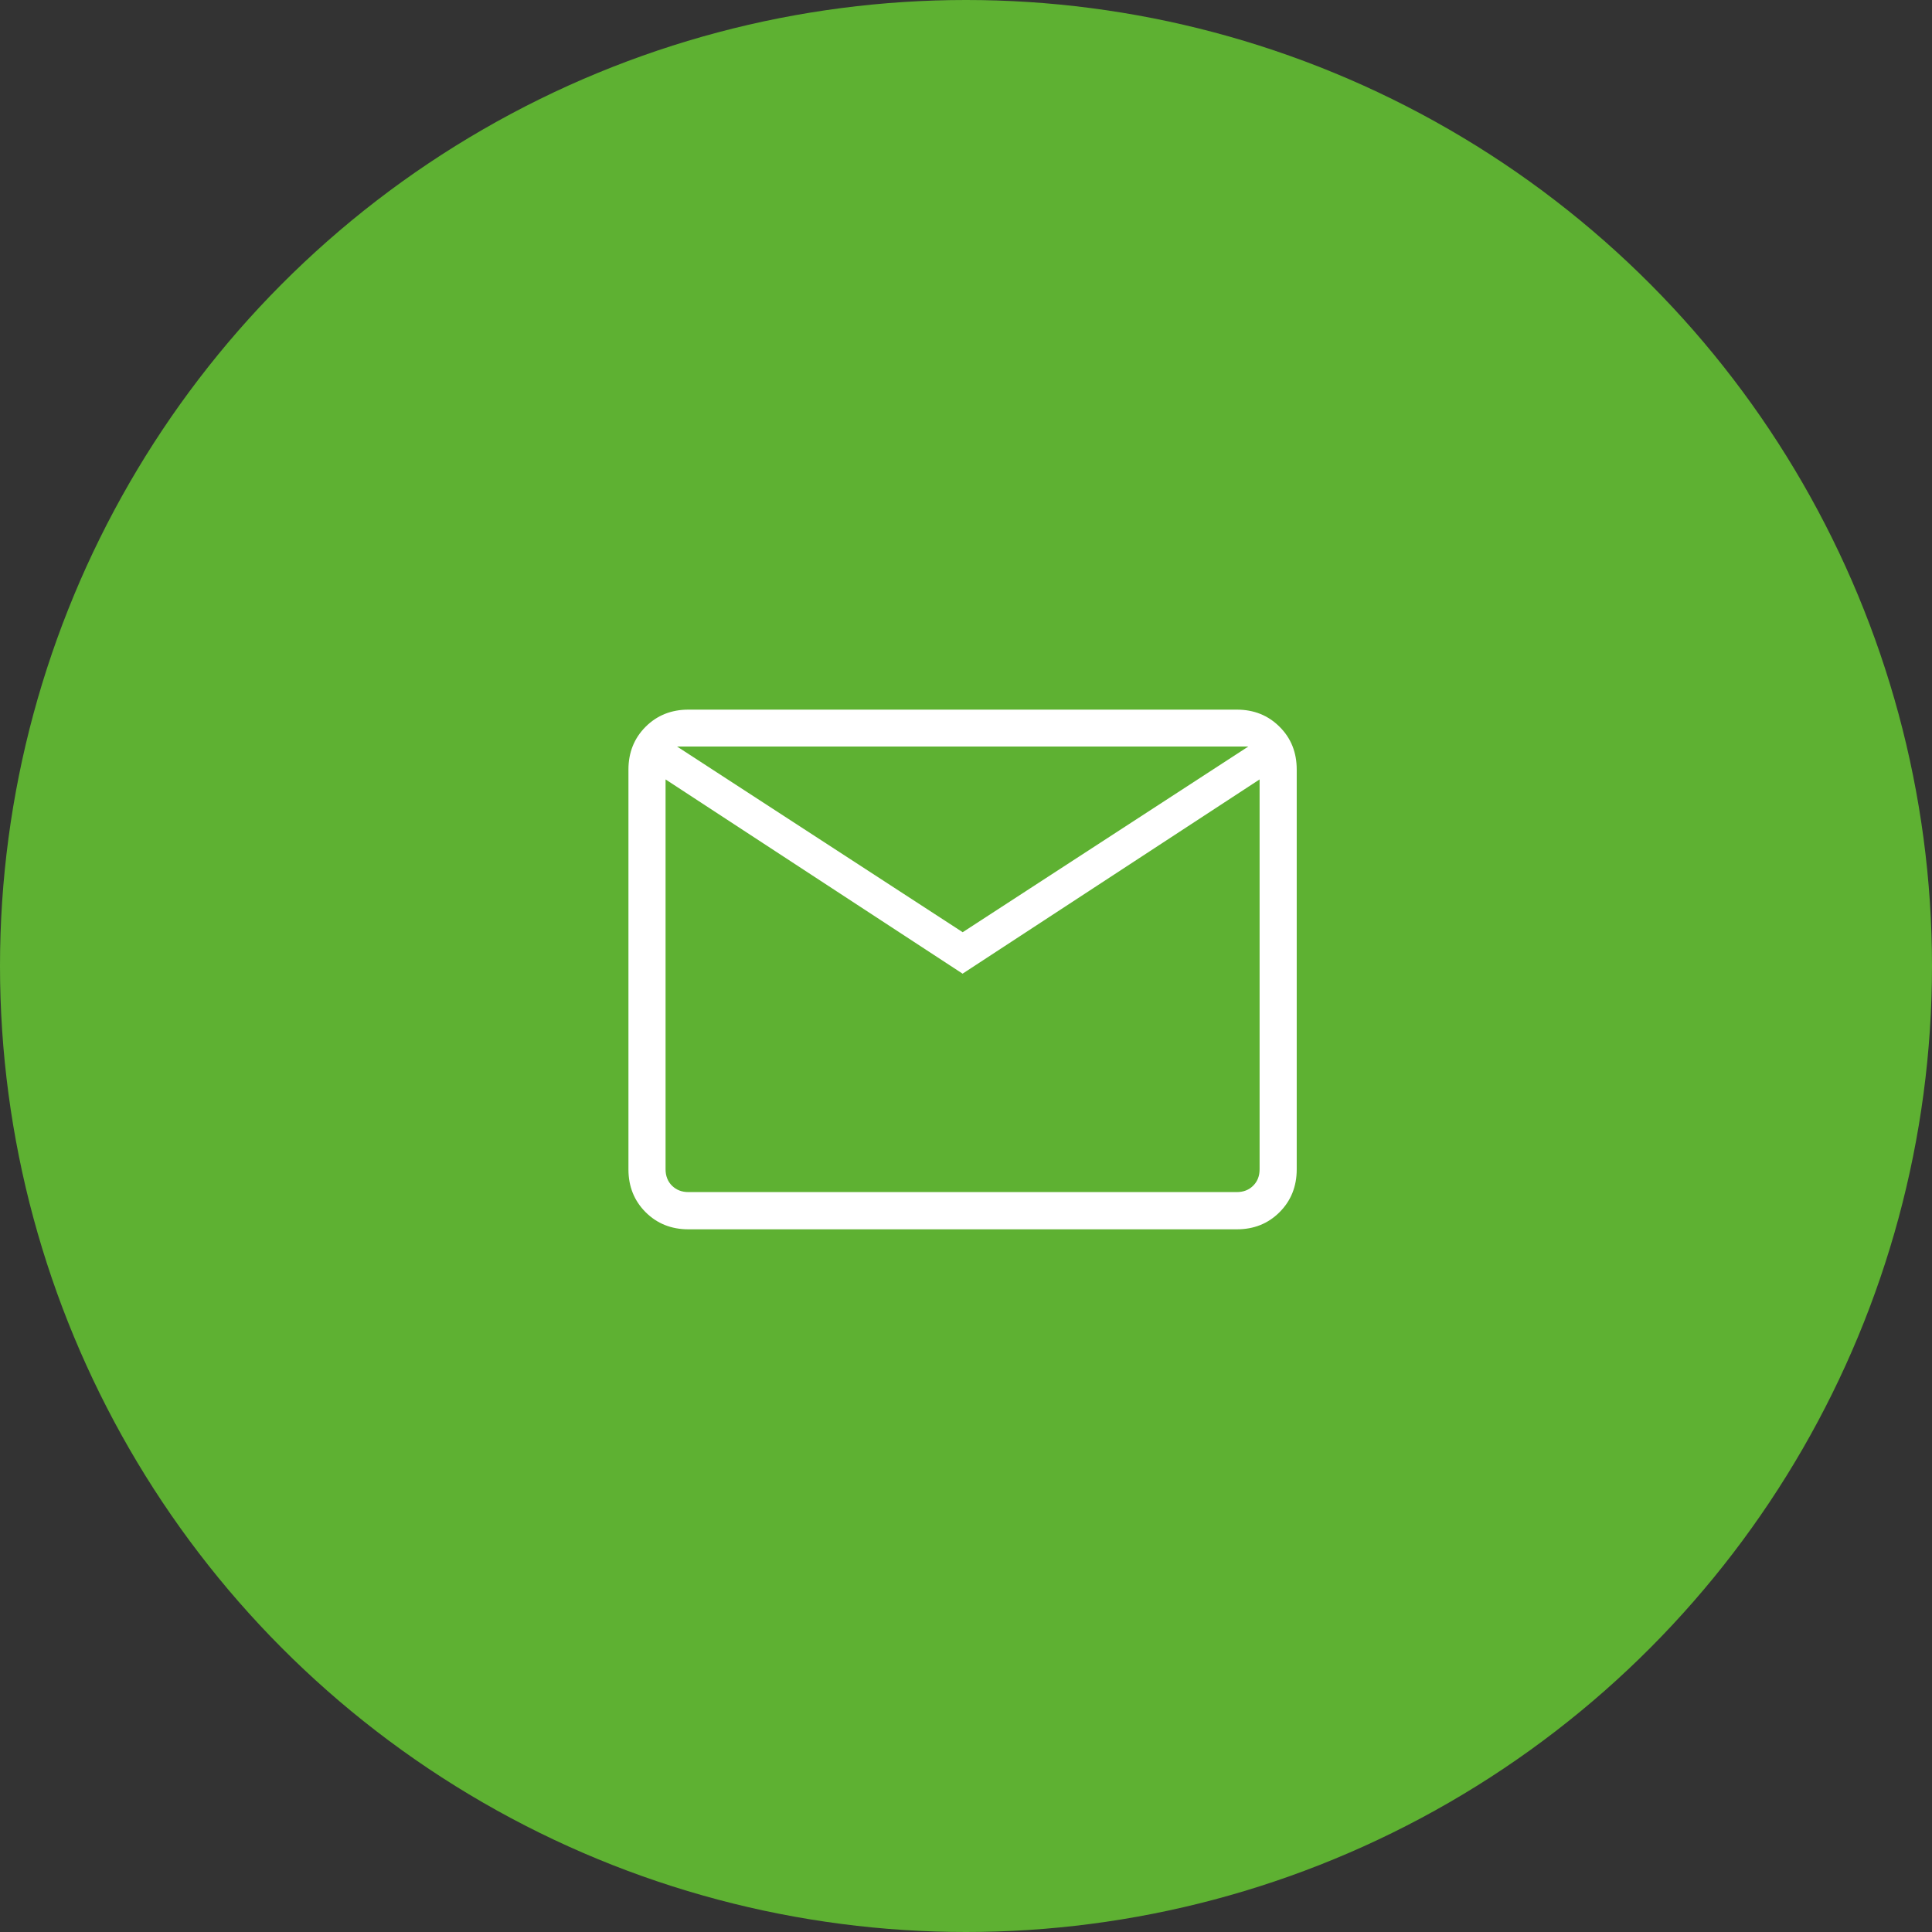
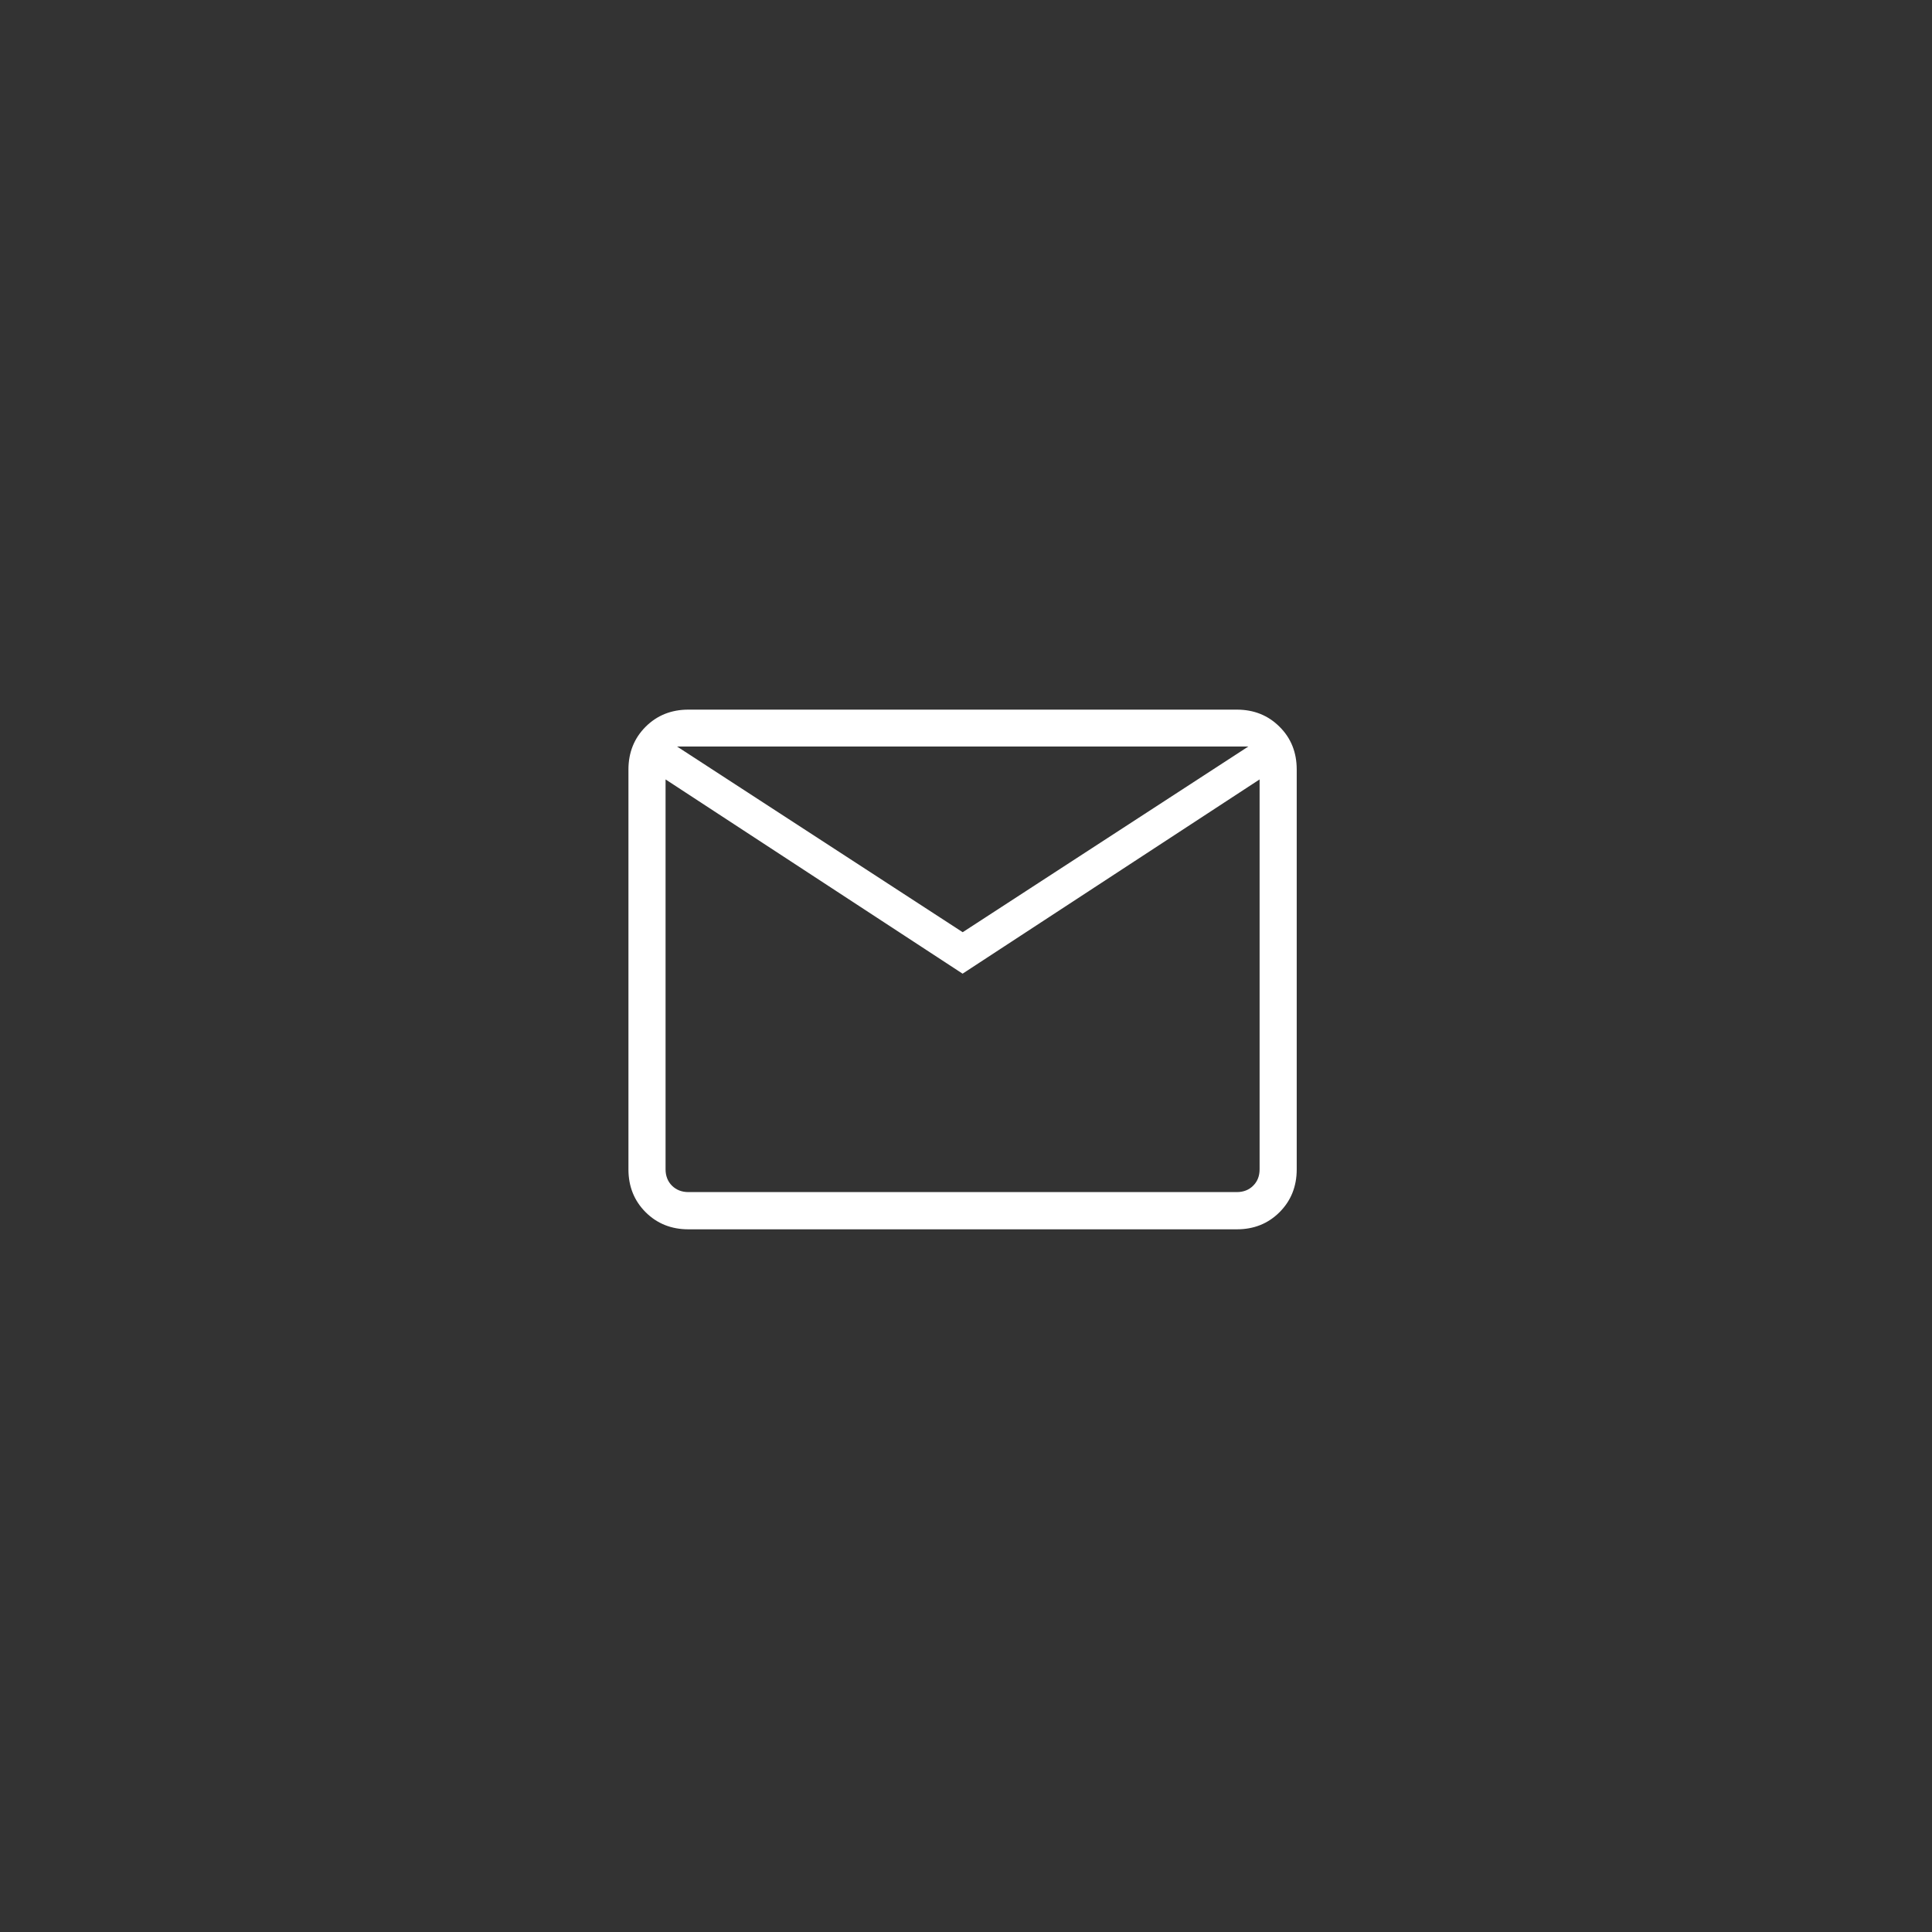
<svg xmlns="http://www.w3.org/2000/svg" id="Livello_1" viewBox="0 0 178 178">
  <rect x="0" y="0" width="178" height="178" fill="#333333" stroke="none" />
  <defs>
    <style>.cls-1{fill:#fff;}.cls-2{fill:#5eb132;}</style>
  </defs>
-   <circle class="cls-2" cx="89" cy="89" r="89" />
  <path class="cls-1" d="M63.42,113.26c-1.57,0-2.89-.53-3.94-1.58-1.05-1.05-1.58-2.37-1.58-3.94v-36.84c0-1.57.53-2.89,1.58-3.94,1.05-1.05,2.37-1.58,3.94-1.58h50.53c1.58,0,2.89.53,3.94,1.58,1.06,1.05,1.58,2.37,1.58,3.94v36.84c0,1.57-.53,2.89-1.58,3.94-1.06,1.06-2.37,1.58-3.94,1.58h-50.53ZM88.69,89.71l-27.37-17.9v35.92c0,.61.2,1.12.59,1.51.4.39.9.59,1.51.59h50.53c.62,0,1.12-.2,1.51-.59.4-.4.59-.9.59-1.51v-35.92l-27.37,17.9ZM88.69,85.89l26.32-17.11h-52.63l26.32,17.11ZM61.32,71.81v-3.03,38.95c0,.61.2,1.12.59,1.51.4.39.9.59,1.51.59h-2.11v-38.03Z" />
</svg>